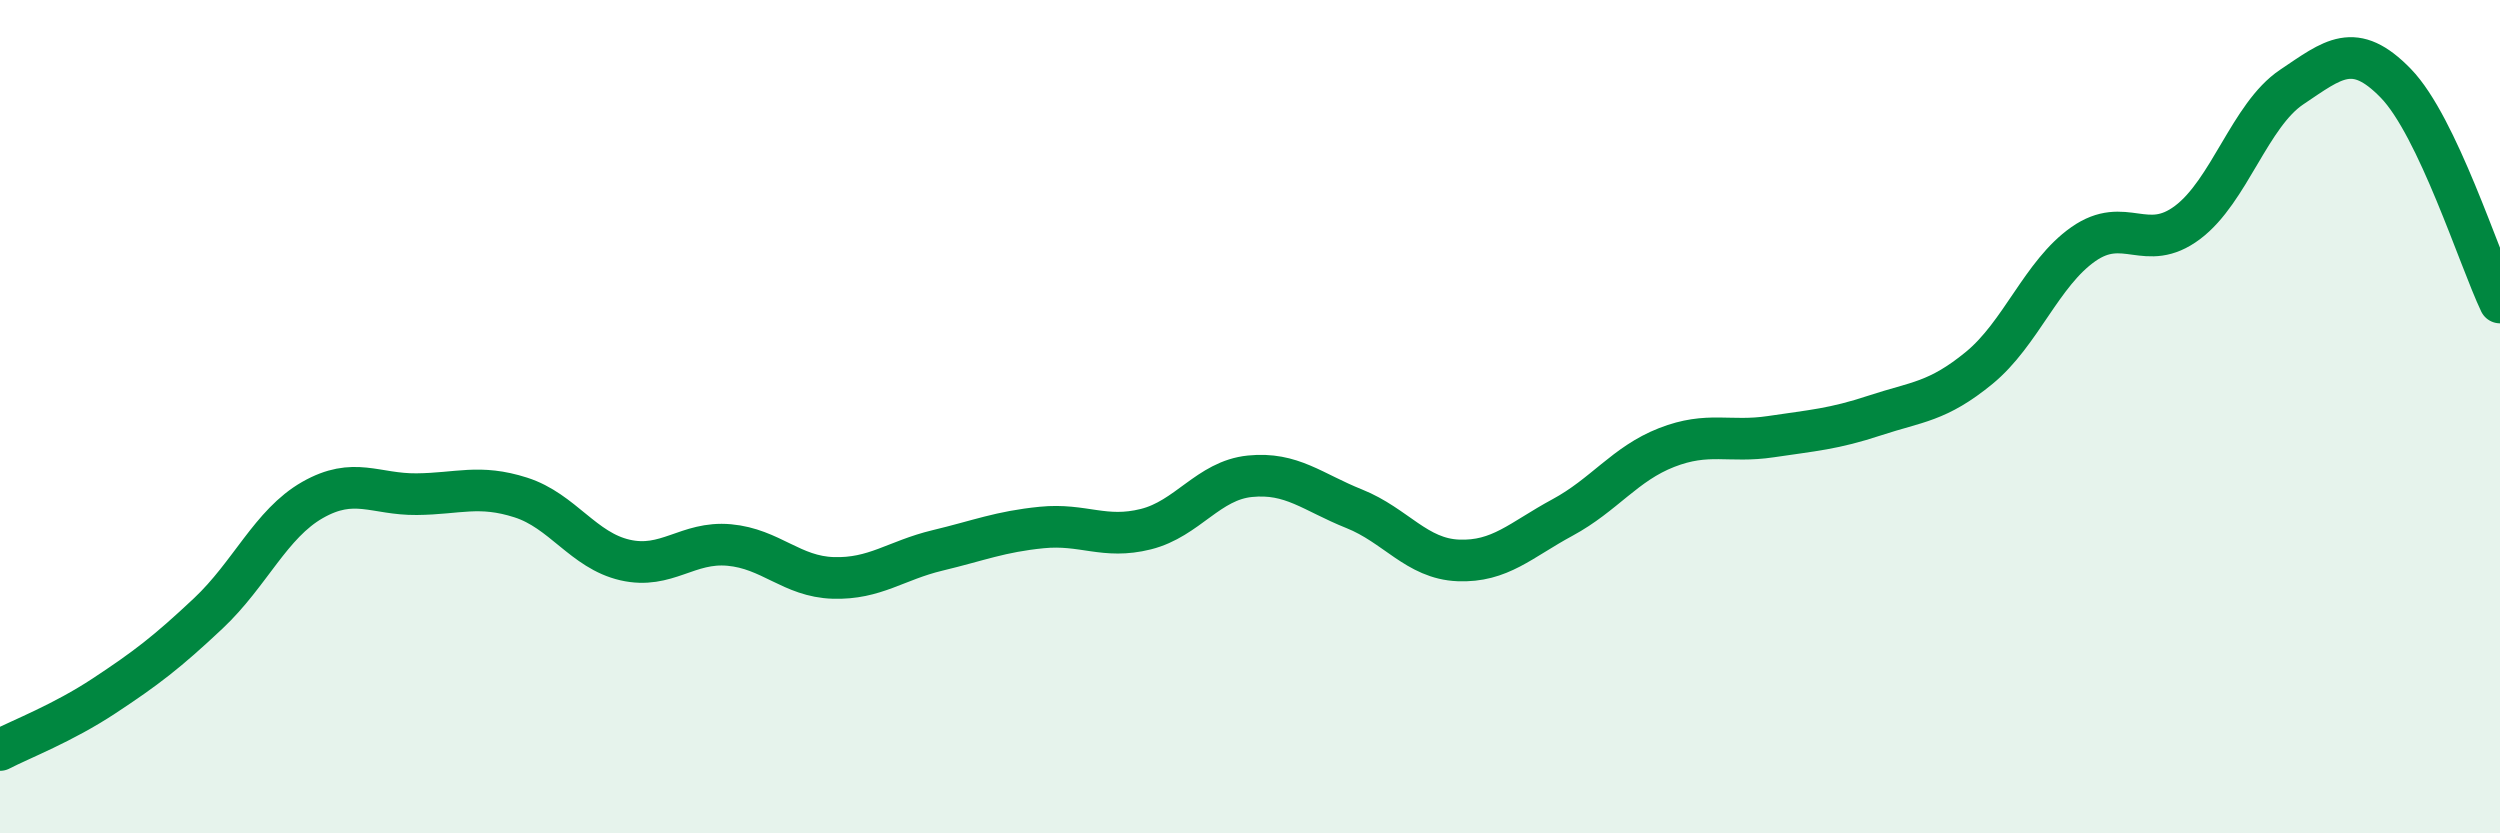
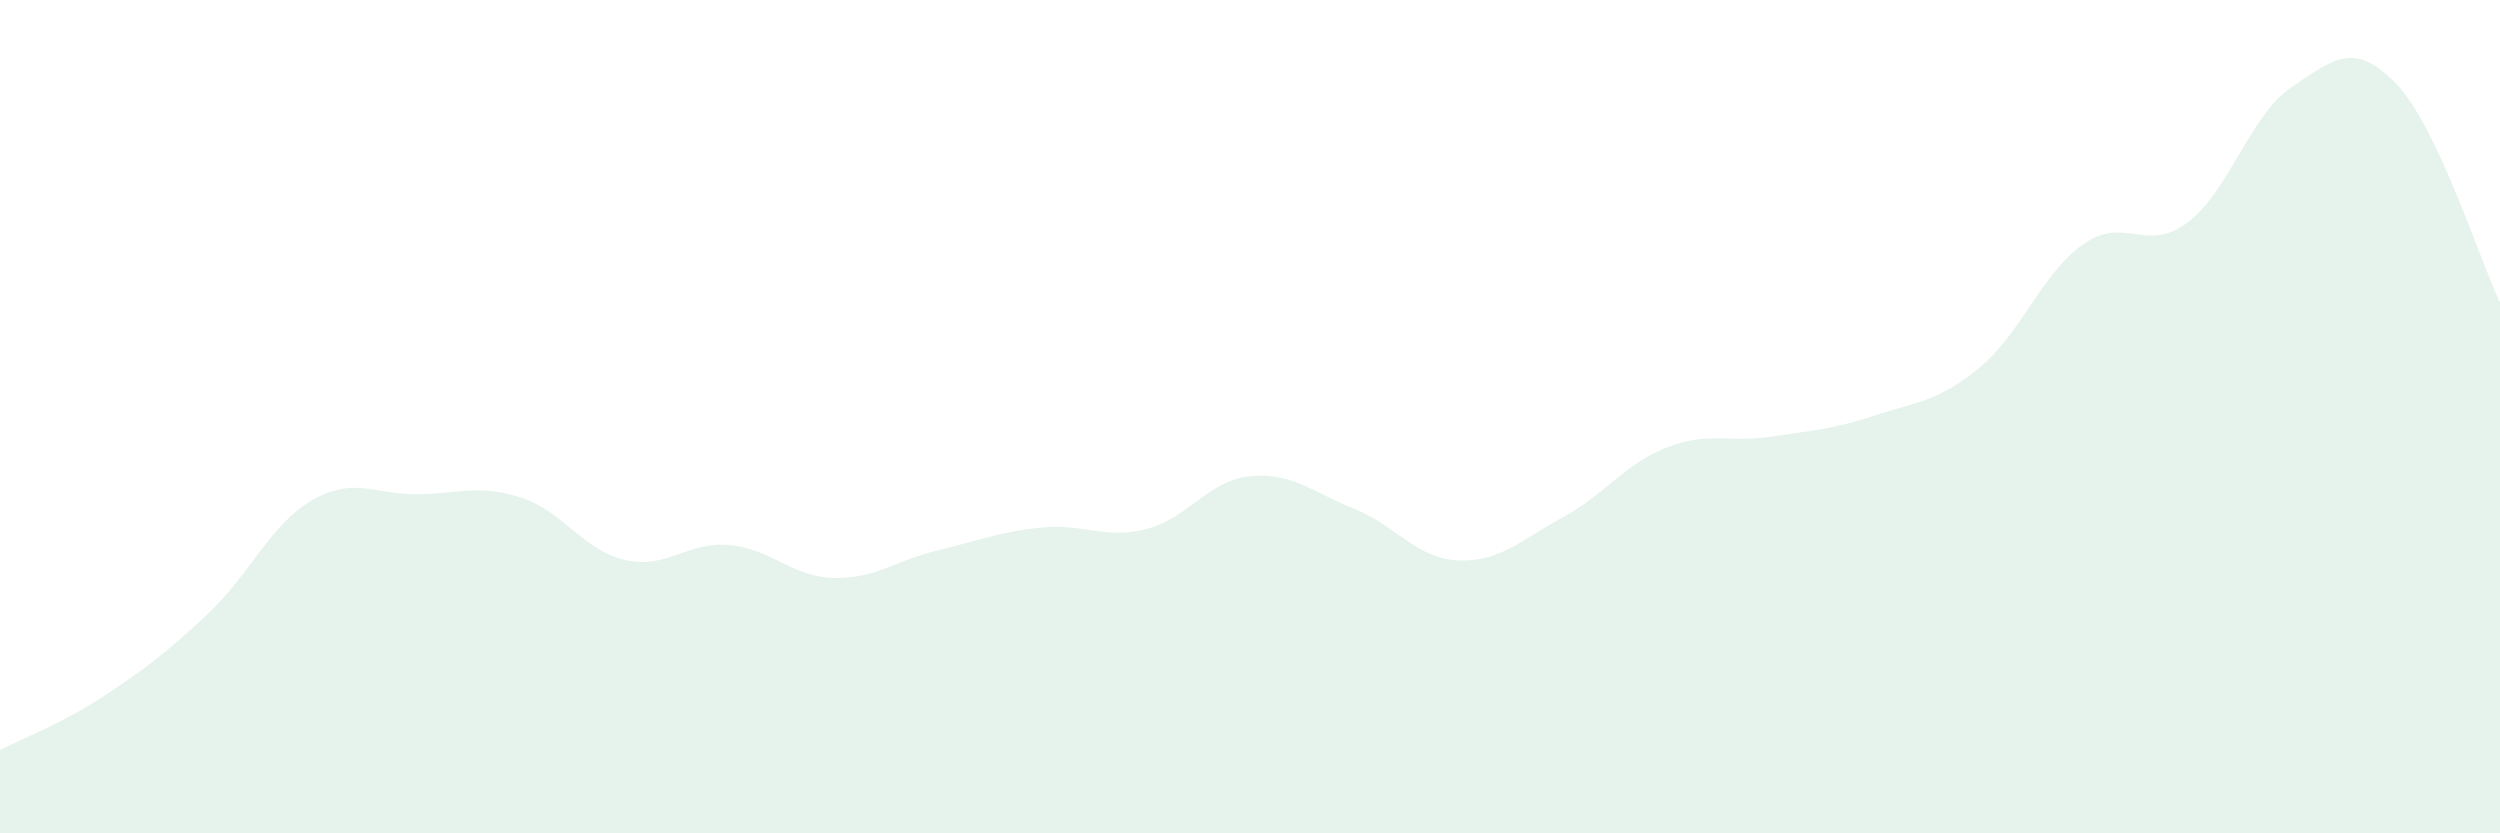
<svg xmlns="http://www.w3.org/2000/svg" width="60" height="20" viewBox="0 0 60 20">
  <path d="M 0,18 C 0.5,17.74 1.5,17.36 2.5,16.7 C 3.5,16.04 4,15.66 5,14.72 C 6,13.78 6.5,12.57 7.5,12 C 8.5,11.43 9,11.87 10,11.86 C 11,11.85 11.5,11.62 12.5,11.94 C 13.5,12.26 14,13.21 15,13.44 C 16,13.67 16.5,12.99 17.5,13.08 C 18.5,13.17 19,13.84 20,13.87 C 21,13.9 21.5,13.45 22.5,13.21 C 23.5,12.97 24,12.76 25,12.66 C 26,12.56 26.5,12.95 27.5,12.7 C 28.5,12.45 29,11.53 30,11.43 C 31,11.33 31.5,11.81 32.5,12.21 C 33.5,12.61 34,13.41 35,13.45 C 36,13.49 36.5,12.96 37.5,12.42 C 38.5,11.88 39,11.13 40,10.74 C 41,10.35 41.5,10.63 42.5,10.48 C 43.5,10.33 44,10.3 45,9.97 C 46,9.64 46.5,9.65 47.5,8.83 C 48.5,8.01 49,6.56 50,5.86 C 51,5.16 51.5,6.09 52.5,5.34 C 53.5,4.59 54,2.76 55,2.09 C 56,1.42 56.5,0.97 57.5,2 C 58.5,3.03 59.5,6.21 60,7.26L60 20L0 20Z" fill="#008740" opacity="0.1" stroke-linecap="round" stroke-linejoin="round" />
-   <path d="M 0,18 C 0.5,17.74 1.5,17.36 2.5,16.7 C 3.5,16.04 4,15.66 5,14.72 C 6,13.78 6.5,12.57 7.5,12 C 8.5,11.43 9,11.87 10,11.86 C 11,11.85 11.5,11.62 12.5,11.94 C 13.5,12.26 14,13.21 15,13.44 C 16,13.67 16.5,12.99 17.5,13.08 C 18.5,13.17 19,13.84 20,13.87 C 21,13.9 21.5,13.45 22.5,13.21 C 23.5,12.97 24,12.76 25,12.66 C 26,12.56 26.5,12.95 27.5,12.7 C 28.5,12.45 29,11.53 30,11.43 C 31,11.33 31.5,11.81 32.5,12.21 C 33.5,12.61 34,13.41 35,13.45 C 36,13.49 36.5,12.96 37.5,12.42 C 38.5,11.88 39,11.13 40,10.74 C 41,10.35 41.5,10.63 42.5,10.48 C 43.5,10.33 44,10.3 45,9.97 C 46,9.64 46.5,9.65 47.5,8.83 C 48.5,8.01 49,6.56 50,5.86 C 51,5.16 51.5,6.09 52.5,5.34 C 53.5,4.59 54,2.76 55,2.09 C 56,1.42 56.5,0.97 57.5,2 C 58.5,3.03 59.5,6.21 60,7.26" stroke="#008740" stroke-width="1" fill="none" stroke-linecap="round" stroke-linejoin="round" />
</svg>